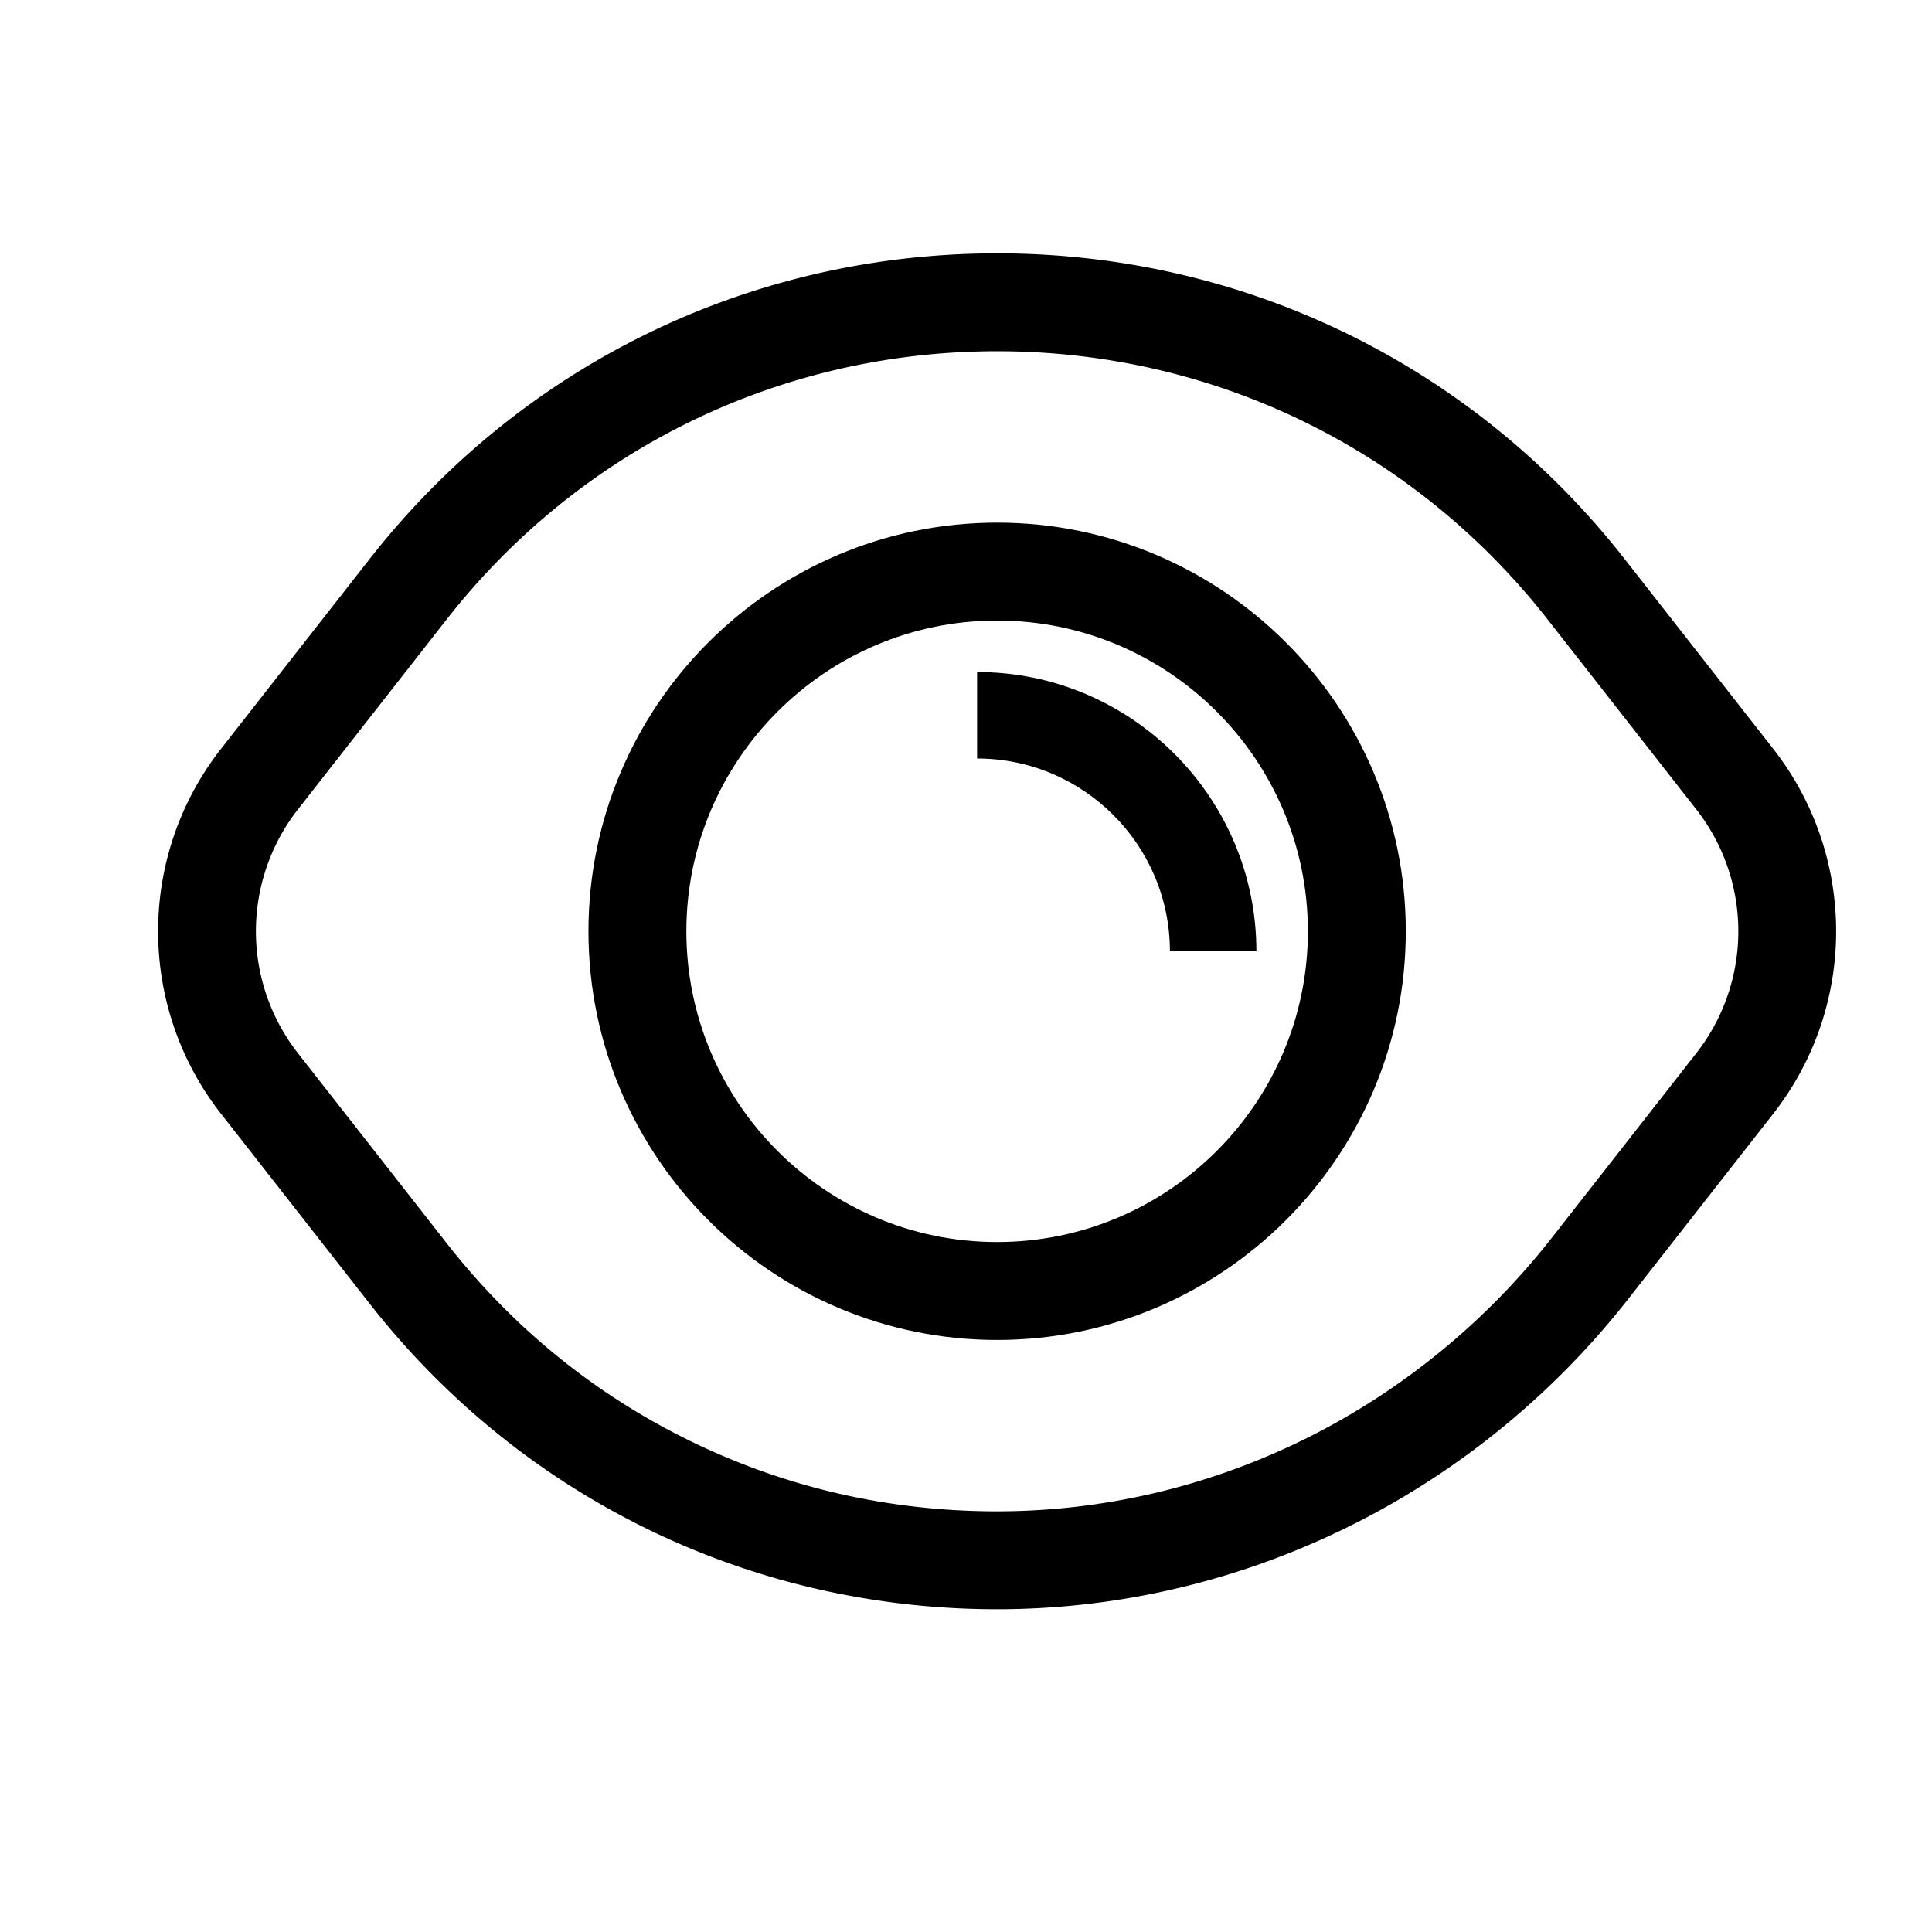
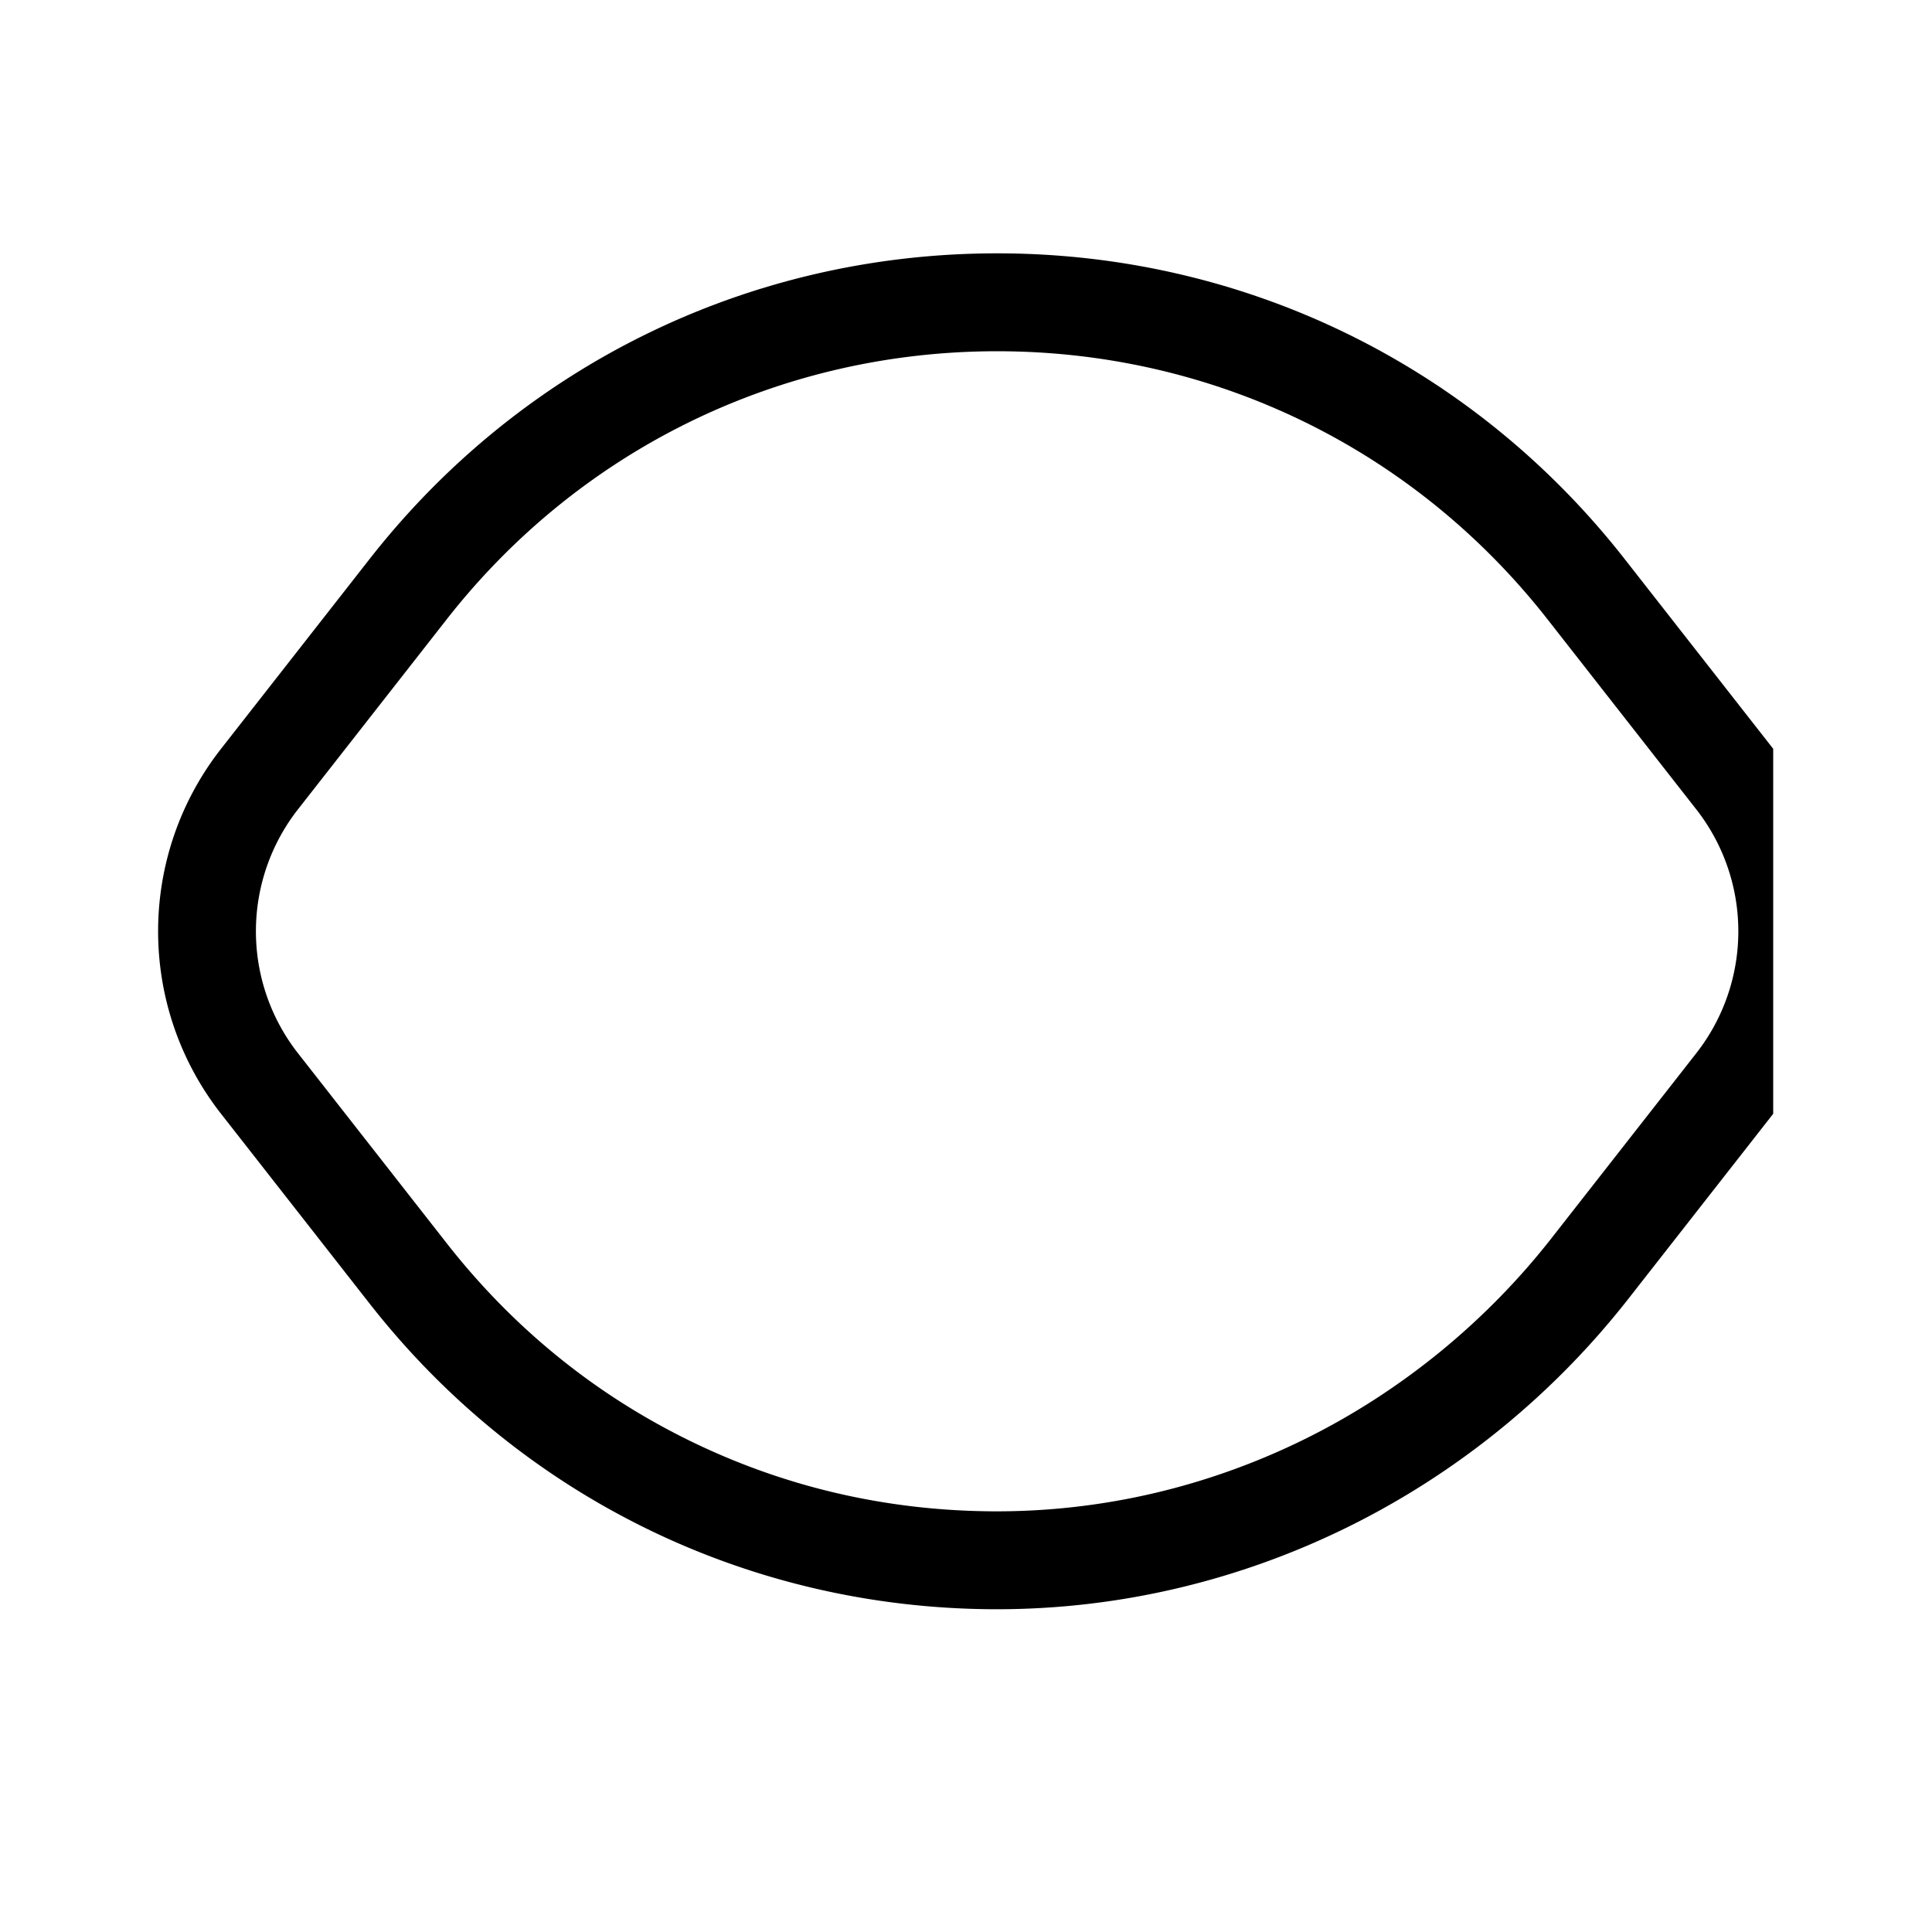
<svg xmlns="http://www.w3.org/2000/svg" t="1721804325606" class="icon" viewBox="0 0 1024 1024" version="1.1" p-id="11711" width="13" height="13">
-   <path d="M939.832 396.878l-78.714-100.56C780.51 193.34 659.274 134.278 528.494 134.275c-130.779 0-252.016 59.061-332.626 162.043l-78.713 100.558c-44.474 56.817-44.474 136.638 0 193.455l78.713 100.56C275.795 793 395.665 851.93 525.175 852.92c1.063 0.008 2.125 0.012 3.188 0.012 130.795 0 254.097-61.554 334.793-164.645l76.675-97.954c44.474-56.817 44.475-136.639 0.001-193.456z m-40.862 161.47l-76.675 97.956c-34.966 44.67-80.17 81.476-130.722 106.438-25.223 12.454-51.805 22.03-79.009 28.464a366.353 366.353 0 0 1-86.99 9.825c-56.594-0.433-110.673-13.14-160.74-37.768-50.085-24.639-93.186-59.75-128.103-104.357l-78.713-100.56a104.842 104.842 0 0 1 0-129.486l78.713-100.558c70.706-90.33 177.05-142.136 291.764-142.136 114.713 0.002 221.057 51.809 291.764 142.136l78.713 100.56a104.844 104.844 0 0 1-0.002 129.487z" p-id="11712" />
-   <path d="M528.498 277.007c-119.432 0-216.598 97.166-216.598 216.598 0 119.433 97.166 216.6 216.598 216.6s216.598-97.167 216.598-216.6c0-119.432-97.165-216.598-216.598-216.598z m0 381.306c-90.82 0-164.708-73.887-164.708-164.708 0-90.82 73.888-164.707 164.708-164.707s164.707 73.887 164.707 164.707-73.888 164.708-164.707 164.708z" p-id="11713" />
-   <path d="M517.88 356.183v45.842c56.353 0 102.199 45.845 102.199 102.198h45.842c0-81.63-66.41-148.04-148.04-148.04z" p-id="11714" />
+   <path d="M939.832 396.878l-78.714-100.56C780.51 193.34 659.274 134.278 528.494 134.275c-130.779 0-252.016 59.061-332.626 162.043l-78.713 100.558c-44.474 56.817-44.474 136.638 0 193.455l78.713 100.56C275.795 793 395.665 851.93 525.175 852.92c1.063 0.008 2.125 0.012 3.188 0.012 130.795 0 254.097-61.554 334.793-164.645l76.675-97.954z m-40.862 161.47l-76.675 97.956c-34.966 44.67-80.17 81.476-130.722 106.438-25.223 12.454-51.805 22.03-79.009 28.464a366.353 366.353 0 0 1-86.99 9.825c-56.594-0.433-110.673-13.14-160.74-37.768-50.085-24.639-93.186-59.75-128.103-104.357l-78.713-100.56a104.842 104.842 0 0 1 0-129.486l78.713-100.558c70.706-90.33 177.05-142.136 291.764-142.136 114.713 0.002 221.057 51.809 291.764 142.136l78.713 100.56a104.844 104.844 0 0 1-0.002 129.487z" p-id="11712" />
</svg>